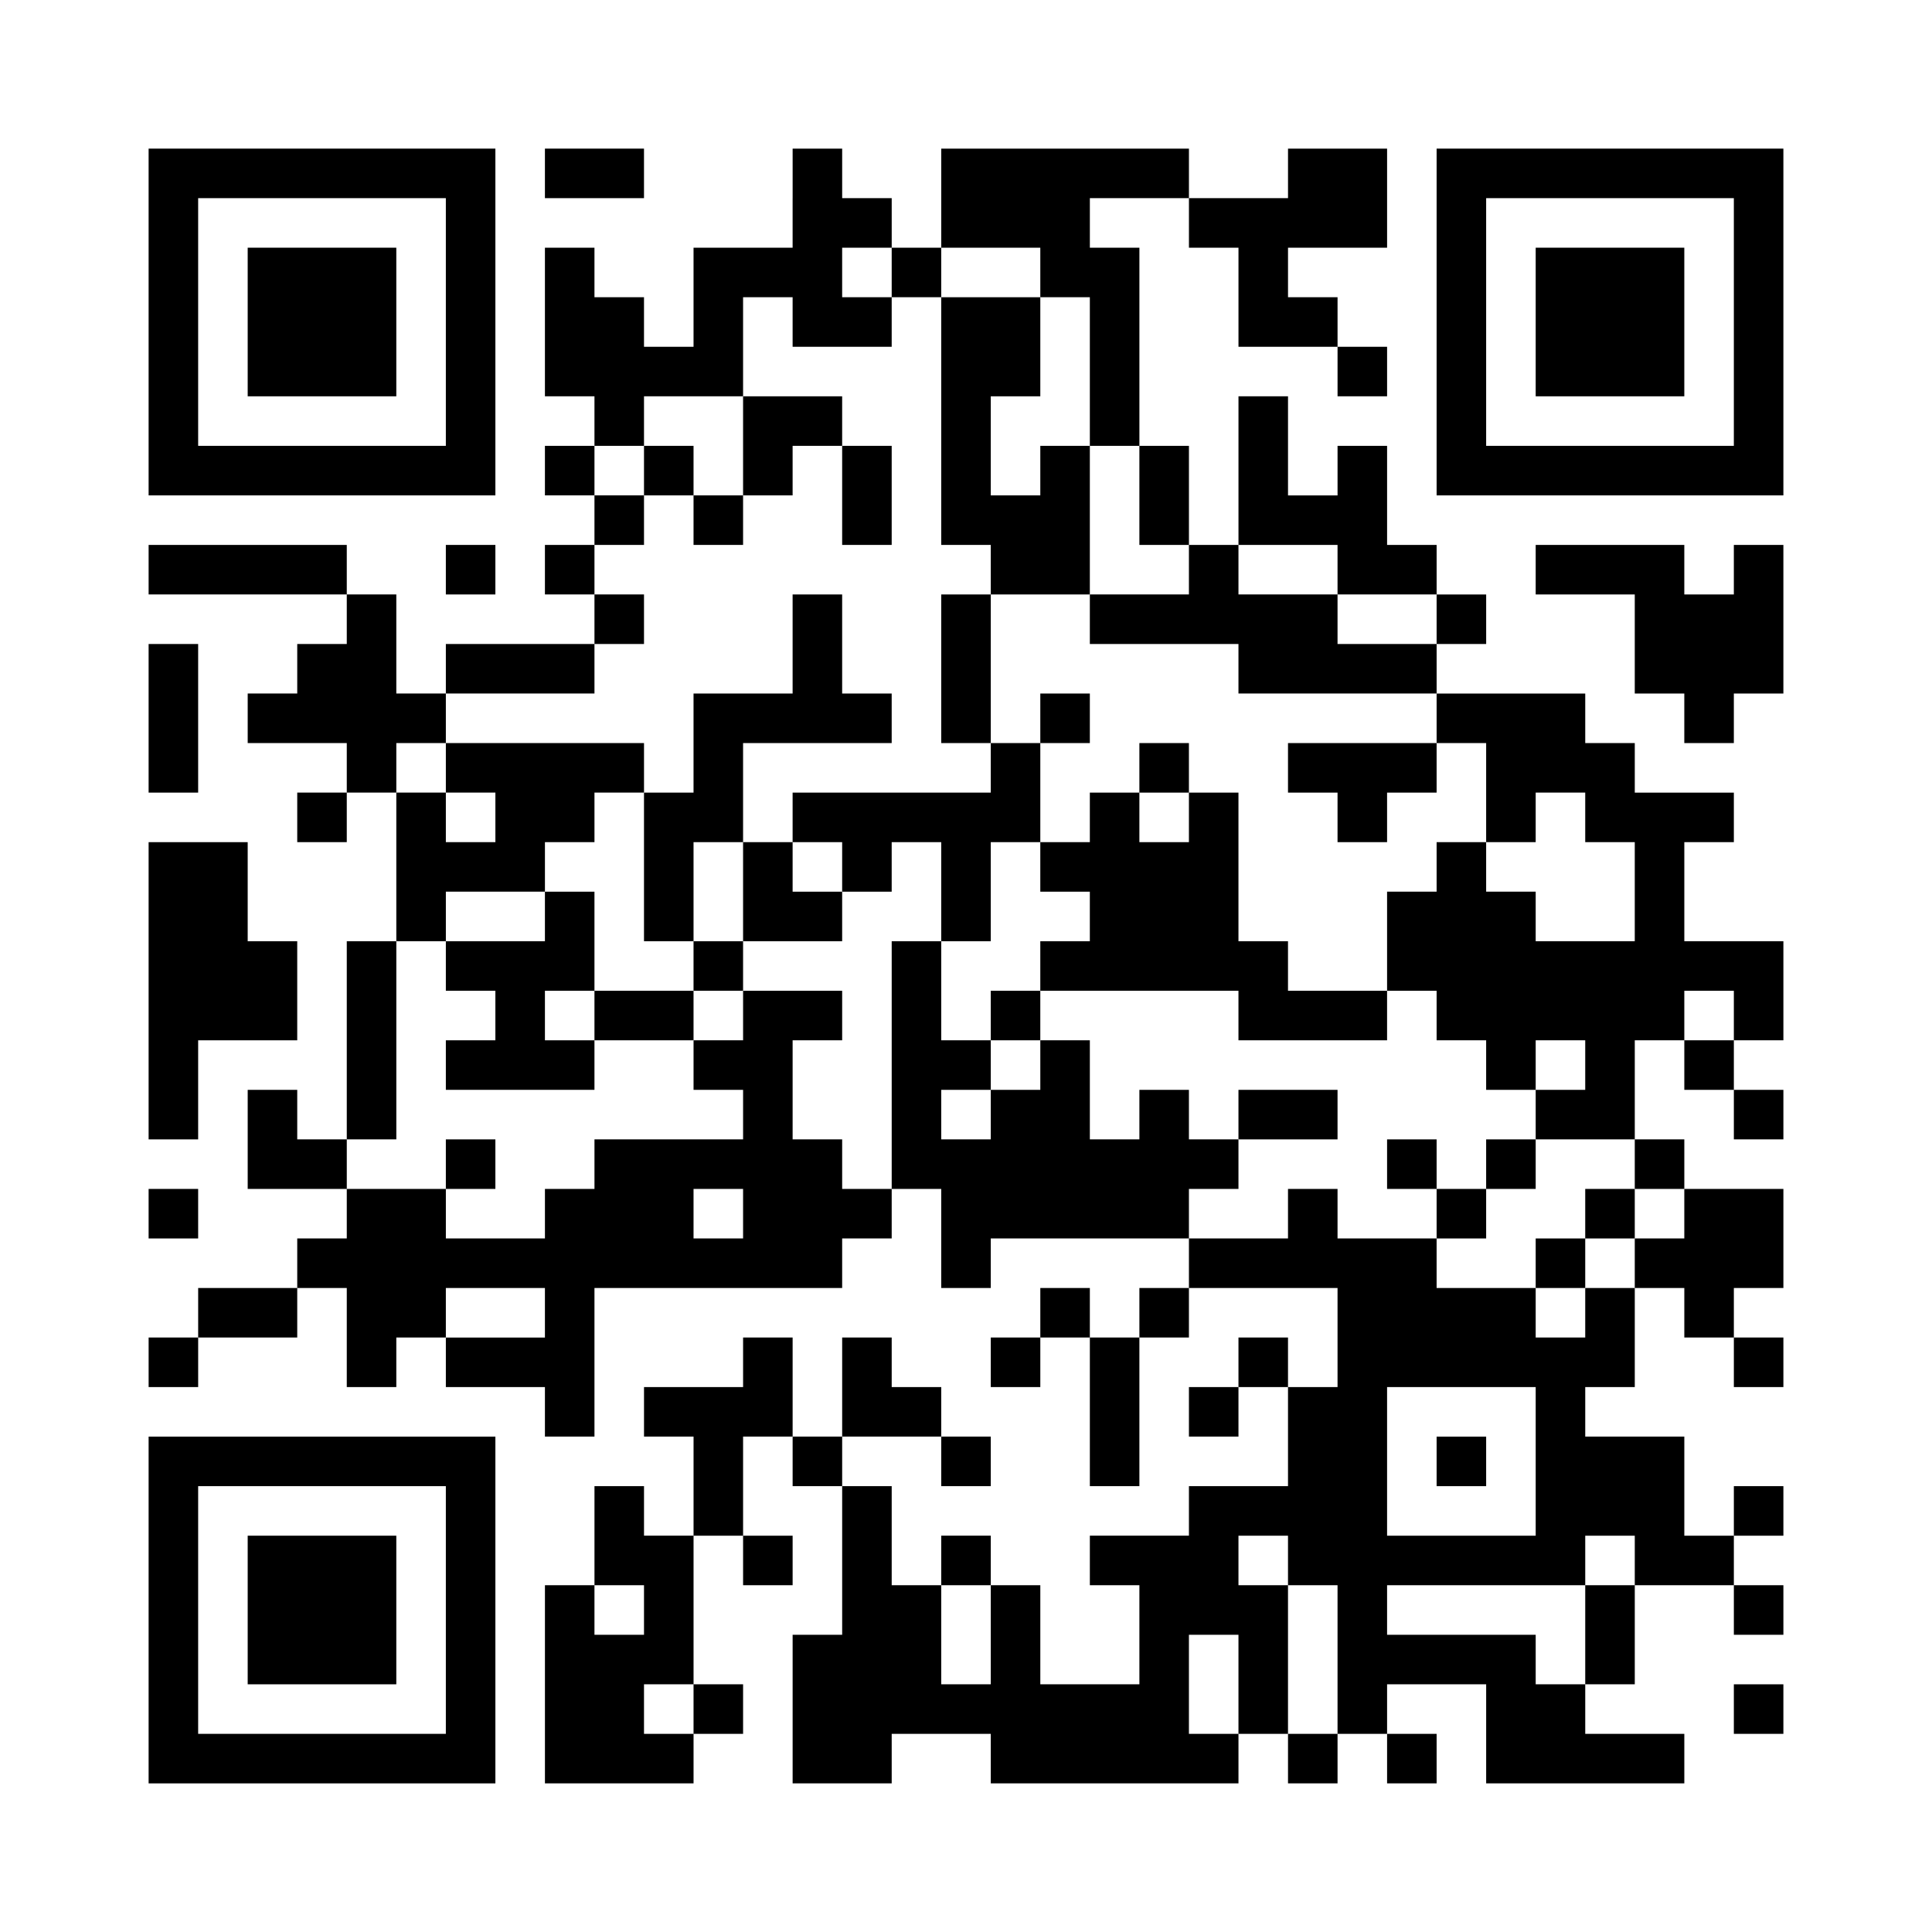
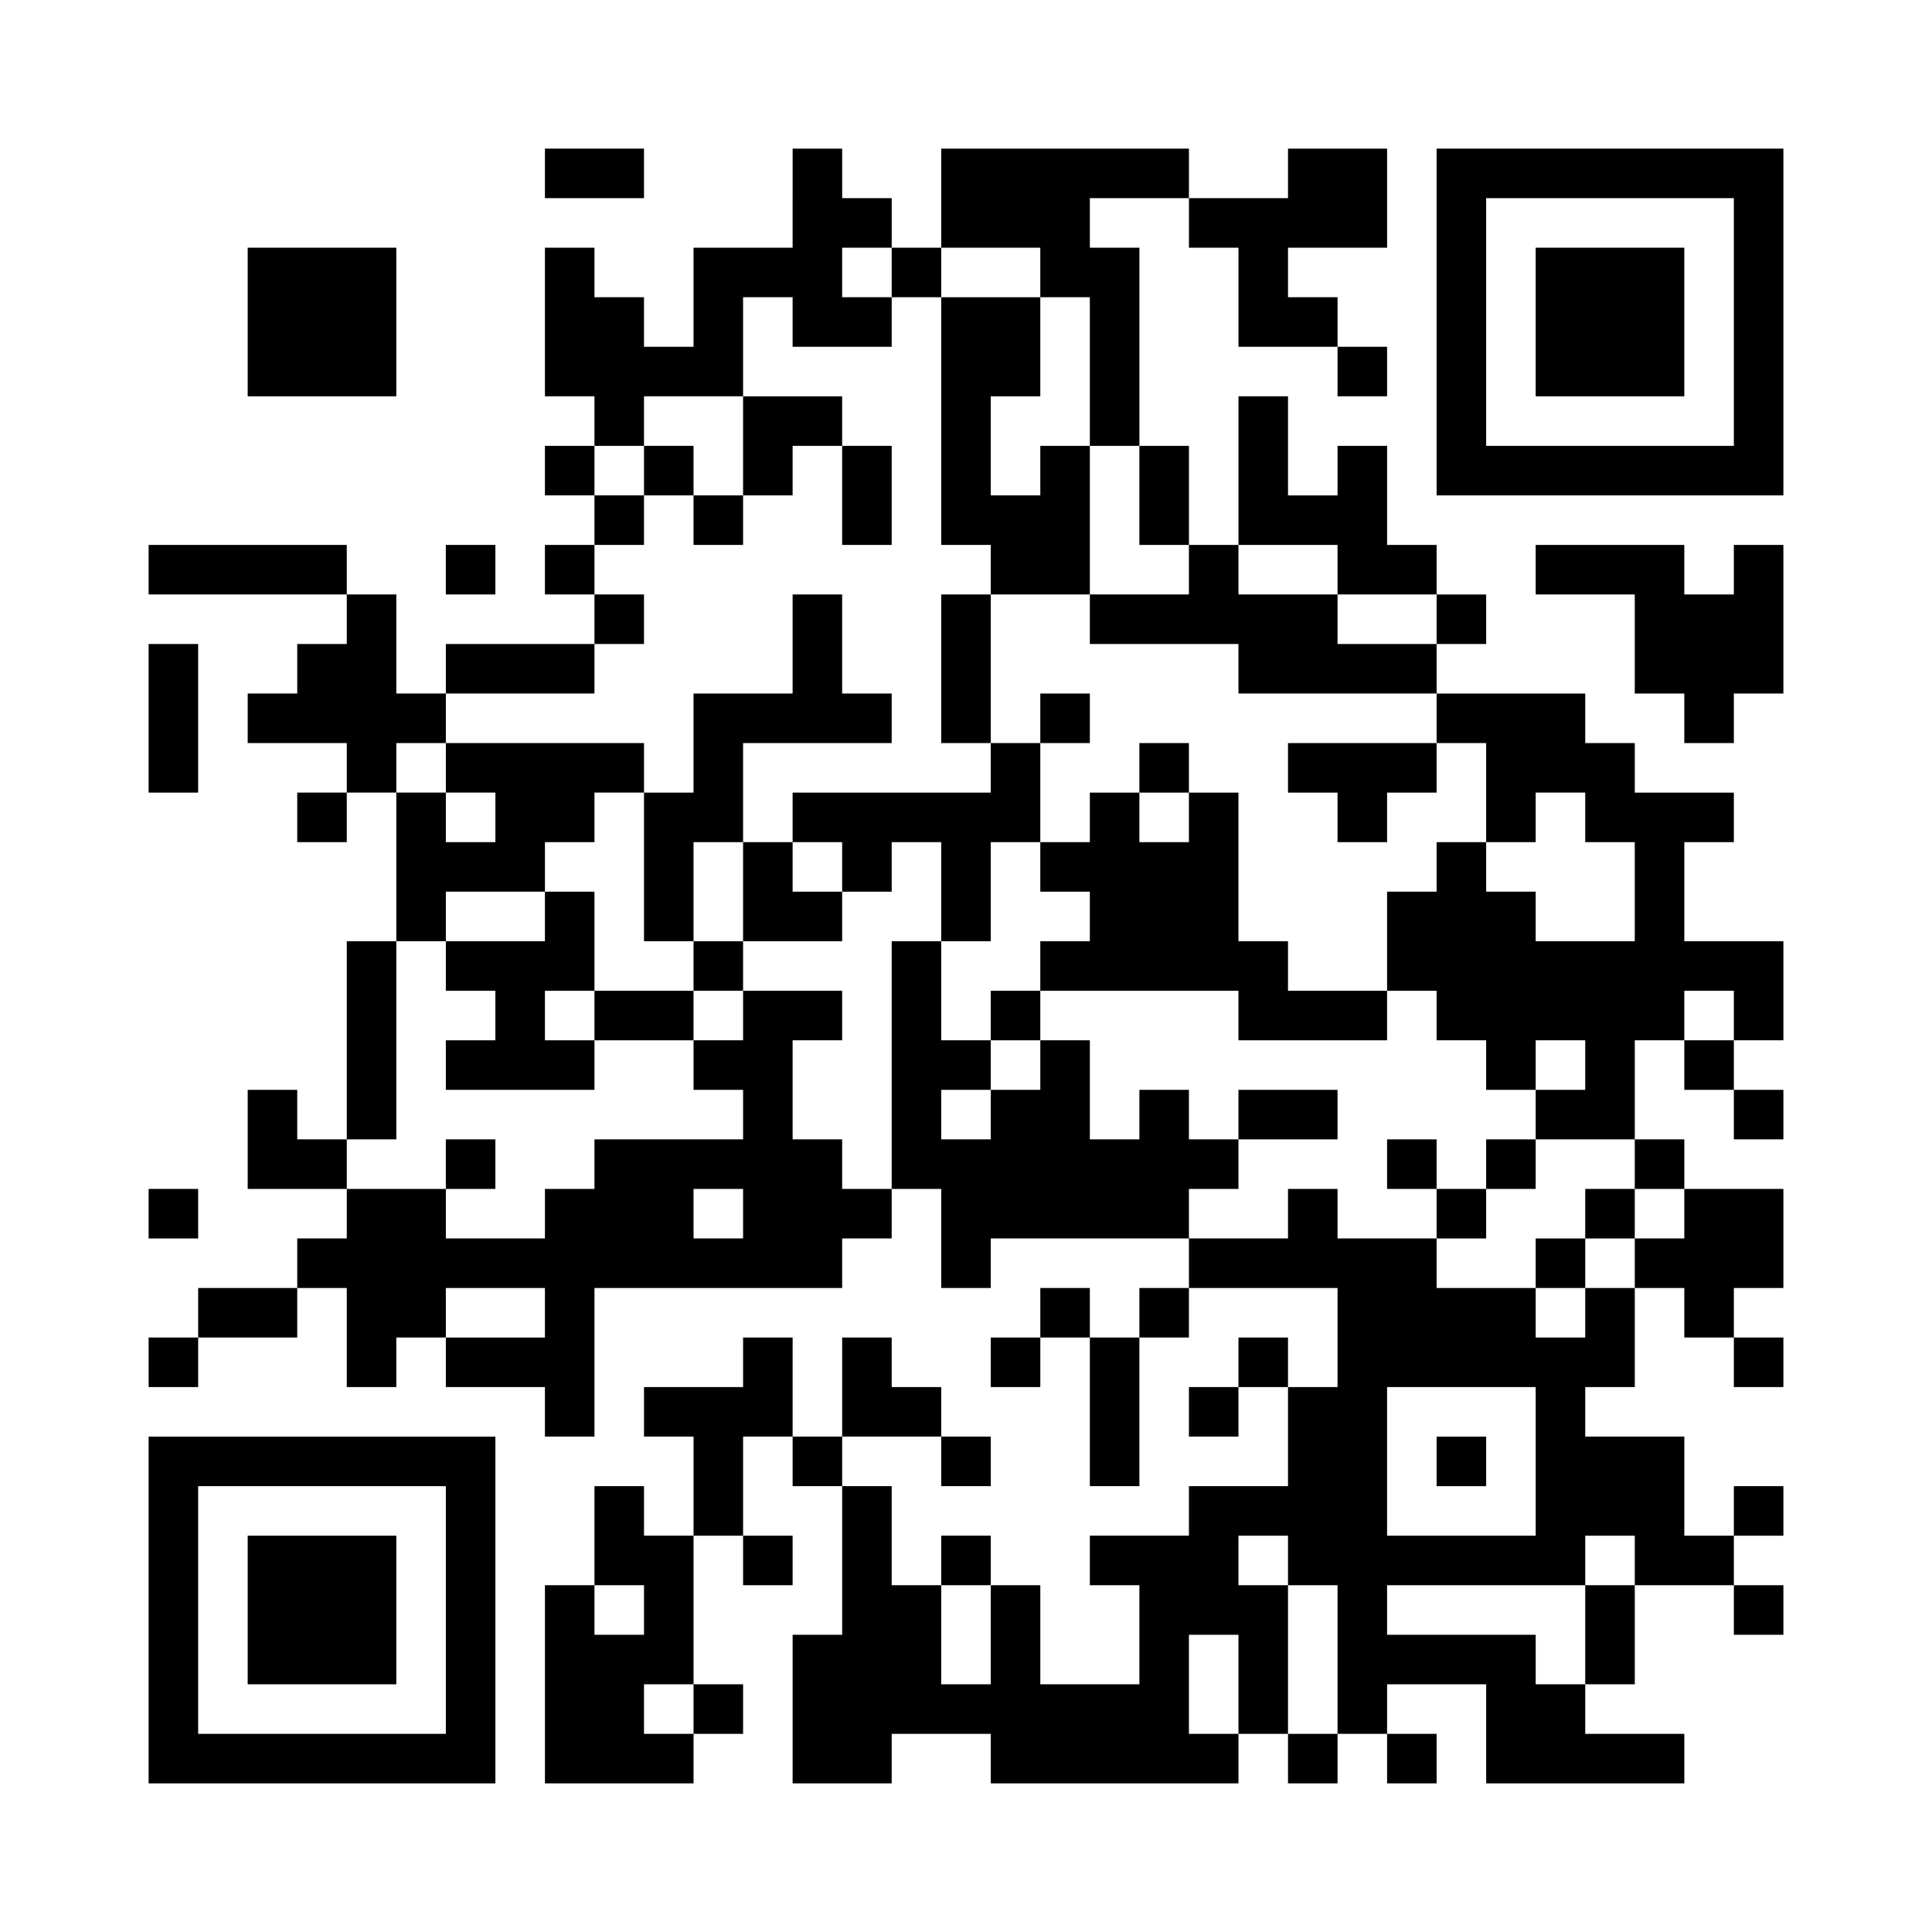
<svg xmlns="http://www.w3.org/2000/svg" version="1.0" width="312pt" height="312pt" viewBox="0 0 312 312" preserveAspectRatio="xMidYMid meet">
  <g>
    <rect x="0" y="0" width="312" height="312" fill="#ffffff" />
    <g transform="translate(0,312) scale(0.05,-0.05)" fill="#000000" stroke="none">
-       <path d="M480 5200 l0 -560 560 0 560 0 0 560 0 560 -560 0 -560 0 0 -560z m960 0 l0 -400 -400 0 -400 0 0 400 0 400 400 0 400 0 0 -400z" />
      <path d="M800 5200 l0 -240 240 0 240 0 0 240 0 240 -240 0 -240 0 0 -240z" />
      <path d="M1760 5680 l0 -80 160 0 160 0 0 80 0 80 -160 0 -160 0 0 -80z" />
      <path d="M2560 5600 l0 -160 -160 0 -160 0 0 -160 0 -160 -80 0 -80 0 0 80 0 80 -80 0 -80 0 0 80 0 80 -80 0 -80 0 0 -240 0 -240 80 0 80 0 0 -80 0 -80 -80 0 -80 0 0 -80 0 -80 80 0 80 0 0 -80 0 -80 -80 0 -80 0 0 -80 0 -80 80 0 80 0 0 -80 0 -80 -240 0 -240 0 0 -80 0 -80 -80 0 -80 0 0 160 0 160 -80 0 -80 0 0 80 0 80 -320 0 -320 0 0 -80 0 -80 320 0 320 0 0 -80 0 -80 -80 0 -80 0 0 -80 0 -80 -80 0 -80 0 0 -80 0 -80 160 0 160 0 0 -80 0 -80 -80 0 -80 0 0 -80 0 -80 80 0 80 0 0 80 0 80 80 0 80 0 0 -240 0 -240 -80 0 -80 0 0 -320 0 -320 -80 0 -80 0 0 80 0 80 -80 0 -80 0 0 -160 0 -160 160 0 160 0 0 -80 0 -80 -80 0 -80 0 0 -80 0 -80 -160 0 -160 0 0 -80 0 -80 -80 0 -80 0 0 -80 0 -80 80 0 80 0 0 80 0 80 160 0 160 0 0 80 0 80 80 0 80 0 0 -160 0 -160 80 0 80 0 0 80 0 80 80 0 80 0 0 -80 0 -80 160 0 160 0 0 -80 0 -80 80 0 80 0 0 240 0 240 400 0 400 0 0 80 0 80 80 0 80 0 0 80 0 80 80 0 80 0 0 -160 0 -160 80 0 80 0 0 80 0 80 320 0 320 0 0 -80 0 -80 -80 0 -80 0 0 -80 0 -80 -80 0 -80 0 0 80 0 80 -80 0 -80 0 0 -80 0 -80 -80 0 -80 0 0 -80 0 -80 80 0 80 0 0 80 0 80 80 0 80 0 0 -240 0 -240 80 0 80 0 0 240 0 240 80 0 80 0 0 80 0 80 240 0 240 0 0 -160 0 -160 -80 0 -80 0 0 80 0 80 -80 0 -80 0 0 -80 0 -80 -80 0 -80 0 0 -80 0 -80 80 0 80 0 0 80 0 80 80 0 80 0 0 -160 0 -160 -160 0 -160 0 0 -80 0 -80 -160 0 -160 0 0 -80 0 -80 80 0 80 0 0 -160 0 -160 -160 0 -160 0 0 160 0 160 -80 0 -80 0 0 80 0 80 -80 0 -80 0 0 -80 0 -80 -80 0 -80 0 0 160 0 160 -80 0 -80 0 0 80 0 80 160 0 160 0 0 -80 0 -80 80 0 80 0 0 80 0 80 -80 0 -80 0 0 80 0 80 -80 0 -80 0 0 80 0 80 -80 0 -80 0 0 -160 0 -160 -80 0 -80 0 0 160 0 160 -80 0 -80 0 0 -80 0 -80 -160 0 -160 0 0 -80 0 -80 80 0 80 0 0 -160 0 -160 -80 0 -80 0 0 80 0 80 -80 0 -80 0 0 -160 0 -160 -80 0 -80 0 0 -320 0 -320 240 0 240 0 0 80 0 80 80 0 80 0 0 80 0 80 -80 0 -80 0 0 240 0 240 80 0 80 0 0 -80 0 -80 80 0 80 0 0 80 0 80 -80 0 -80 0 0 160 0 160 80 0 80 0 0 -80 0 -80 80 0 80 0 0 -240 0 -240 -80 0 -80 0 0 -240 0 -240 160 0 160 0 0 80 0 80 160 0 160 0 0 -80 0 -80 400 0 400 0 0 80 0 80 80 0 80 0 0 -80 0 -80 80 0 80 0 0 80 0 80 80 0 80 0 0 -80 0 -80 80 0 80 0 0 80 0 80 -80 0 -80 0 0 80 0 80 160 0 160 0 0 -160 0 -160 320 0 320 0 0 80 0 80 -160 0 -160 0 0 80 0 80 80 0 80 0 0 160 0 160 160 0 160 0 0 -80 0 -80 80 0 80 0 0 80 0 80 -80 0 -80 0 0 80 0 80 80 0 80 0 0 80 0 80 -80 0 -80 0 0 -80 0 -80 -80 0 -80 0 0 160 0 160 -160 0 -160 0 0 80 0 80 80 0 80 0 0 160 0 160 80 0 80 0 0 -80 0 -80 80 0 80 0 0 -80 0 -80 80 0 80 0 0 80 0 80 -80 0 -80 0 0 80 0 80 80 0 80 0 0 160 0 160 -160 0 -160 0 0 80 0 80 -80 0 -80 0 0 160 0 160 80 0 80 0 0 -80 0 -80 80 0 80 0 0 -80 0 -80 80 0 80 0 0 80 0 80 -80 0 -80 0 0 80 0 80 80 0 80 0 0 160 0 160 -160 0 -160 0 0 160 0 160 80 0 80 0 0 80 0 80 -160 0 -160 0 0 80 0 80 -80 0 -80 0 0 80 0 80 -240 0 -240 0 0 80 0 80 80 0 80 0 0 80 0 80 -80 0 -80 0 0 80 0 80 -80 0 -80 0 0 160 0 160 -80 0 -80 0 0 -80 0 -80 -80 0 -80 0 0 160 0 160 -80 0 -80 0 0 -240 0 -240 -80 0 -80 0 0 160 0 160 -80 0 -80 0 0 320 0 320 -80 0 -80 0 0 80 0 80 160 0 160 0 0 -80 0 -80 80 0 80 0 0 -160 0 -160 160 0 160 0 0 -80 0 -80 80 0 80 0 0 80 0 80 -80 0 -80 0 0 80 0 80 -80 0 -80 0 0 80 0 80 160 0 160 0 0 160 0 160 -160 0 -160 0 0 -80 0 -80 -160 0 -160 0 0 80 0 80 -400 0 -400 0 0 -160 0 -160 -80 0 -80 0 0 80 0 80 -80 0 -80 0 0 80 0 80 -80 0 -80 0 0 -160z m320 -240 l0 -80 80 0 80 0 0 80 0 80 160 0 160 0 0 -80 0 -80 80 0 80 0 0 -240 0 -240 80 0 80 0 0 -160 0 -160 80 0 80 0 0 -80 0 -80 -160 0 -160 0 0 -80 0 -80 240 0 240 0 0 -80 0 -80 320 0 320 0 0 -80 0 -80 80 0 80 0 0 -160 0 -160 80 0 80 0 0 80 0 80 80 0 80 0 0 -80 0 -80 80 0 80 0 0 -160 0 -160 -160 0 -160 0 0 80 0 80 -80 0 -80 0 0 80 0 80 -80 0 -80 0 0 -80 0 -80 -80 0 -80 0 0 -160 0 -160 80 0 80 0 0 -80 0 -80 80 0 80 0 0 -80 0 -80 80 0 80 0 0 80 0 80 80 0 80 0 0 -80 0 -80 -80 0 -80 0 0 -80 0 -80 160 0 160 0 0 -80 0 -80 80 0 80 0 0 -80 0 -80 -80 0 -80 0 0 -80 0 -80 -80 0 -80 0 0 -80 0 -80 -80 0 -80 0 0 80 0 80 -160 0 -160 0 0 80 0 80 -160 0 -160 0 0 80 0 80 -80 0 -80 0 0 -80 0 -80 -160 0 -160 0 0 80 0 80 80 0 80 0 0 80 0 80 -80 0 -80 0 0 80 0 80 -80 0 -80 0 0 -80 0 -80 -80 0 -80 0 0 160 0 160 -80 0 -80 0 0 -80 0 -80 -80 0 -80 0 0 -80 0 -80 -80 0 -80 0 0 80 0 80 80 0 80 0 0 80 0 80 -80 0 -80 0 0 160 0 160 -80 0 -80 0 0 -400 0 -400 -80 0 -80 0 0 80 0 80 -80 0 -80 0 0 160 0 160 80 0 80 0 0 80 0 80 -160 0 -160 0 0 -80 0 -80 -80 0 -80 0 0 -80 0 -80 80 0 80 0 0 -80 0 -80 -240 0 -240 0 0 -80 0 -80 -80 0 -80 0 0 -80 0 -80 -160 0 -160 0 0 80 0 80 -160 0 -160 0 0 80 0 80 80 0 80 0 0 320 0 320 80 0 80 0 0 80 0 80 160 0 160 0 0 80 0 80 80 0 80 0 0 80 0 80 80 0 80 0 0 80 0 80 -320 0 -320 0 0 -80 0 -80 80 0 80 0 0 -80 0 -80 -80 0 -80 0 0 80 0 80 -80 0 -80 0 0 80 0 80 80 0 80 0 0 80 0 80 240 0 240 0 0 80 0 80 80 0 80 0 0 80 0 80 -80 0 -80 0 0 80 0 80 80 0 80 0 0 80 0 80 -80 0 -80 0 0 80 0 80 80 0 80 0 0 80 0 80 160 0 160 0 0 160 0 160 80 0 80 0 0 -80 0 -80 160 0 160 0 0 80 0 80 -80 0 -80 0 0 80 0 80 80 0 80 0 0 -80z m1440 -960 l0 -80 160 0 160 0 0 -80 0 -80 -160 0 -160 0 0 80 0 80 -160 0 -160 0 0 80 0 80 160 0 160 0 0 -80z m1280 -1440 l0 -80 -80 0 -80 0 0 80 0 80 80 0 80 0 0 -80z m-3200 -640 l0 -80 -80 0 -80 0 0 80 0 80 80 0 80 0 0 -80z m-640 -320 l0 -80 -160 0 -160 0 0 80 0 80 160 0 160 0 0 -80z m3200 -480 l0 -240 -240 0 -240 0 0 240 0 240 240 0 240 0 0 -240z m-800 -320 l0 -80 80 0 80 0 0 -240 0 -240 -80 0 -80 0 0 240 0 240 -80 0 -80 0 0 80 0 80 80 0 80 0 0 -80z m1120 0 l0 -80 -80 0 -80 0 0 -160 0 -160 -80 0 -80 0 0 80 0 80 -240 0 -240 0 0 80 0 80 320 0 320 0 0 80 0 80 80 0 80 0 0 -80z m-3200 -160 l0 -80 -80 0 -80 0 0 80 0 80 80 0 80 0 0 -80z m1120 -80 l0 -160 -80 0 -80 0 0 160 0 160 80 0 80 0 0 -160z m800 -160 l0 -160 -80 0 -80 0 0 160 0 160 80 0 80 0 0 -160z m-1760 -80 l0 -80 -80 0 -80 0 0 80 0 80 80 0 80 0 0 -80z" />
      <path d="M3040 4880 l0 -400 80 0 80 0 0 -80 0 -80 -80 0 -80 0 0 -240 0 -240 80 0 80 0 0 -80 0 -80 -320 0 -320 0 0 -80 0 -80 -80 0 -80 0 0 160 0 160 240 0 240 0 0 80 0 80 -80 0 -80 0 0 160 0 160 -80 0 -80 0 0 -160 0 -160 -160 0 -160 0 0 -160 0 -160 -80 0 -80 0 0 -240 0 -240 80 0 80 0 0 -80 0 -80 -160 0 -160 0 0 160 0 160 -80 0 -80 0 0 -80 0 -80 -160 0 -160 0 0 -80 0 -80 80 0 80 0 0 -80 0 -80 -80 0 -80 0 0 -80 0 -80 240 0 240 0 0 80 0 80 160 0 160 0 0 80 0 80 80 0 80 0 0 80 0 80 160 0 160 0 0 80 0 80 80 0 80 0 0 80 0 80 80 0 80 0 0 -160 0 -160 80 0 80 0 0 160 0 160 80 0 80 0 0 -80 0 -80 80 0 80 0 0 -80 0 -80 -80 0 -80 0 0 -80 0 -80 -80 0 -80 0 0 -80 0 -80 80 0 80 0 0 80 0 80 320 0 320 0 0 -80 0 -80 240 0 240 0 0 80 0 80 -160 0 -160 0 0 80 0 80 -80 0 -80 0 0 240 0 240 -80 0 -80 0 0 80 0 80 -80 0 -80 0 0 -80 0 -80 -80 0 -80 0 0 -80 0 -80 -80 0 -80 0 0 160 0 160 80 0 80 0 0 80 0 80 -80 0 -80 0 0 -80 0 -80 -80 0 -80 0 0 240 0 240 160 0 160 0 0 240 0 240 -80 0 -80 0 0 -80 0 -80 -80 0 -80 0 0 160 0 160 80 0 80 0 0 160 0 160 -160 0 -160 0 0 -400z m800 -1280 l0 -80 -80 0 -80 0 0 80 0 80 80 0 80 0 0 -80z m-1440 -240 l0 -160 -80 0 -80 0 0 160 0 160 80 0 80 0 0 -160z m320 80 l0 -80 -80 0 -80 0 0 80 0 80 80 0 80 0 0 -80z m-800 -480 l0 -80 -80 0 -80 0 0 80 0 80 80 0 80 0 0 -80z" />
      <path d="M2400 4800 l0 -160 -80 0 -80 0 0 80 0 80 -80 0 -80 0 0 -80 0 -80 80 0 80 0 0 -80 0 -80 80 0 80 0 0 80 0 80 80 0 80 0 0 80 0 80 80 0 80 0 0 -160 0 -160 80 0 80 0 0 160 0 160 -80 0 -80 0 0 80 0 80 -160 0 -160 0 0 -160z" />
      <path d="M4160 3760 l0 -80 80 0 80 0 0 -80 0 -80 80 0 80 0 0 80 0 80 80 0 80 0 0 80 0 80 -240 0 -240 0 0 -80z" />
      <path d="M4000 2640 l0 -80 160 0 160 0 0 80 0 80 -160 0 -160 0 0 -80z" />
      <path d="M1440 2480 l0 -80 80 0 80 0 0 80 0 80 -80 0 -80 0 0 -80z" />
      <path d="M4480 2480 l0 -80 80 0 80 0 0 -80 0 -80 80 0 80 0 0 80 0 80 80 0 80 0 0 80 0 80 -80 0 -80 0 0 -80 0 -80 -80 0 -80 0 0 80 0 80 -80 0 -80 0 0 -80z" />
      <path d="M5120 2320 l0 -80 -80 0 -80 0 0 -80 0 -80 80 0 80 0 0 80 0 80 80 0 80 0 0 80 0 80 -80 0 -80 0 0 -80z" />
      <path d="M4640 1520 l0 -80 80 0 80 0 0 80 0 80 -80 0 -80 0 0 -80z" />
      <path d="M4640 5200 l0 -560 560 0 560 0 0 560 0 560 -560 0 -560 0 0 -560z m960 0 l0 -400 -400 0 -400 0 0 400 0 400 400 0 400 0 0 -400z" />
      <path d="M4960 5200 l0 -240 240 0 240 0 0 240 0 240 -240 0 -240 0 0 -240z" />
      <path d="M1440 4400 l0 -80 80 0 80 0 0 80 0 80 -80 0 -80 0 0 -80z" />
      <path d="M4960 4400 l0 -80 160 0 160 0 0 -160 0 -160 80 0 80 0 0 -80 0 -80 80 0 80 0 0 80 0 80 80 0 80 0 0 240 0 240 -80 0 -80 0 0 -80 0 -80 -80 0 -80 0 0 80 0 80 -240 0 -240 0 0 -80z" />
      <path d="M480 3920 l0 -240 80 0 80 0 0 240 0 240 -80 0 -80 0 0 -240z" />
-       <path d="M480 3040 l0 -480 80 0 80 0 0 160 0 160 160 0 160 0 0 160 0 160 -80 0 -80 0 0 160 0 160 -160 0 -160 0 0 -480z" />
      <path d="M480 2320 l0 -80 80 0 80 0 0 80 0 80 -80 0 -80 0 0 -80z" />
      <path d="M480 1040 l0 -560 560 0 560 0 0 560 0 560 -560 0 -560 0 0 -560z m960 0 l0 -400 -400 0 -400 0 0 400 0 400 400 0 400 0 0 -400z" />
      <path d="M800 1040 l0 -240 240 0 240 0 0 240 0 240 -240 0 -240 0 0 -240z" />
-       <path d="M5600 720 l0 -80 80 0 80 0 0 80 0 80 -80 0 -80 0 0 -80z" />
    </g>
  </g>
</svg>